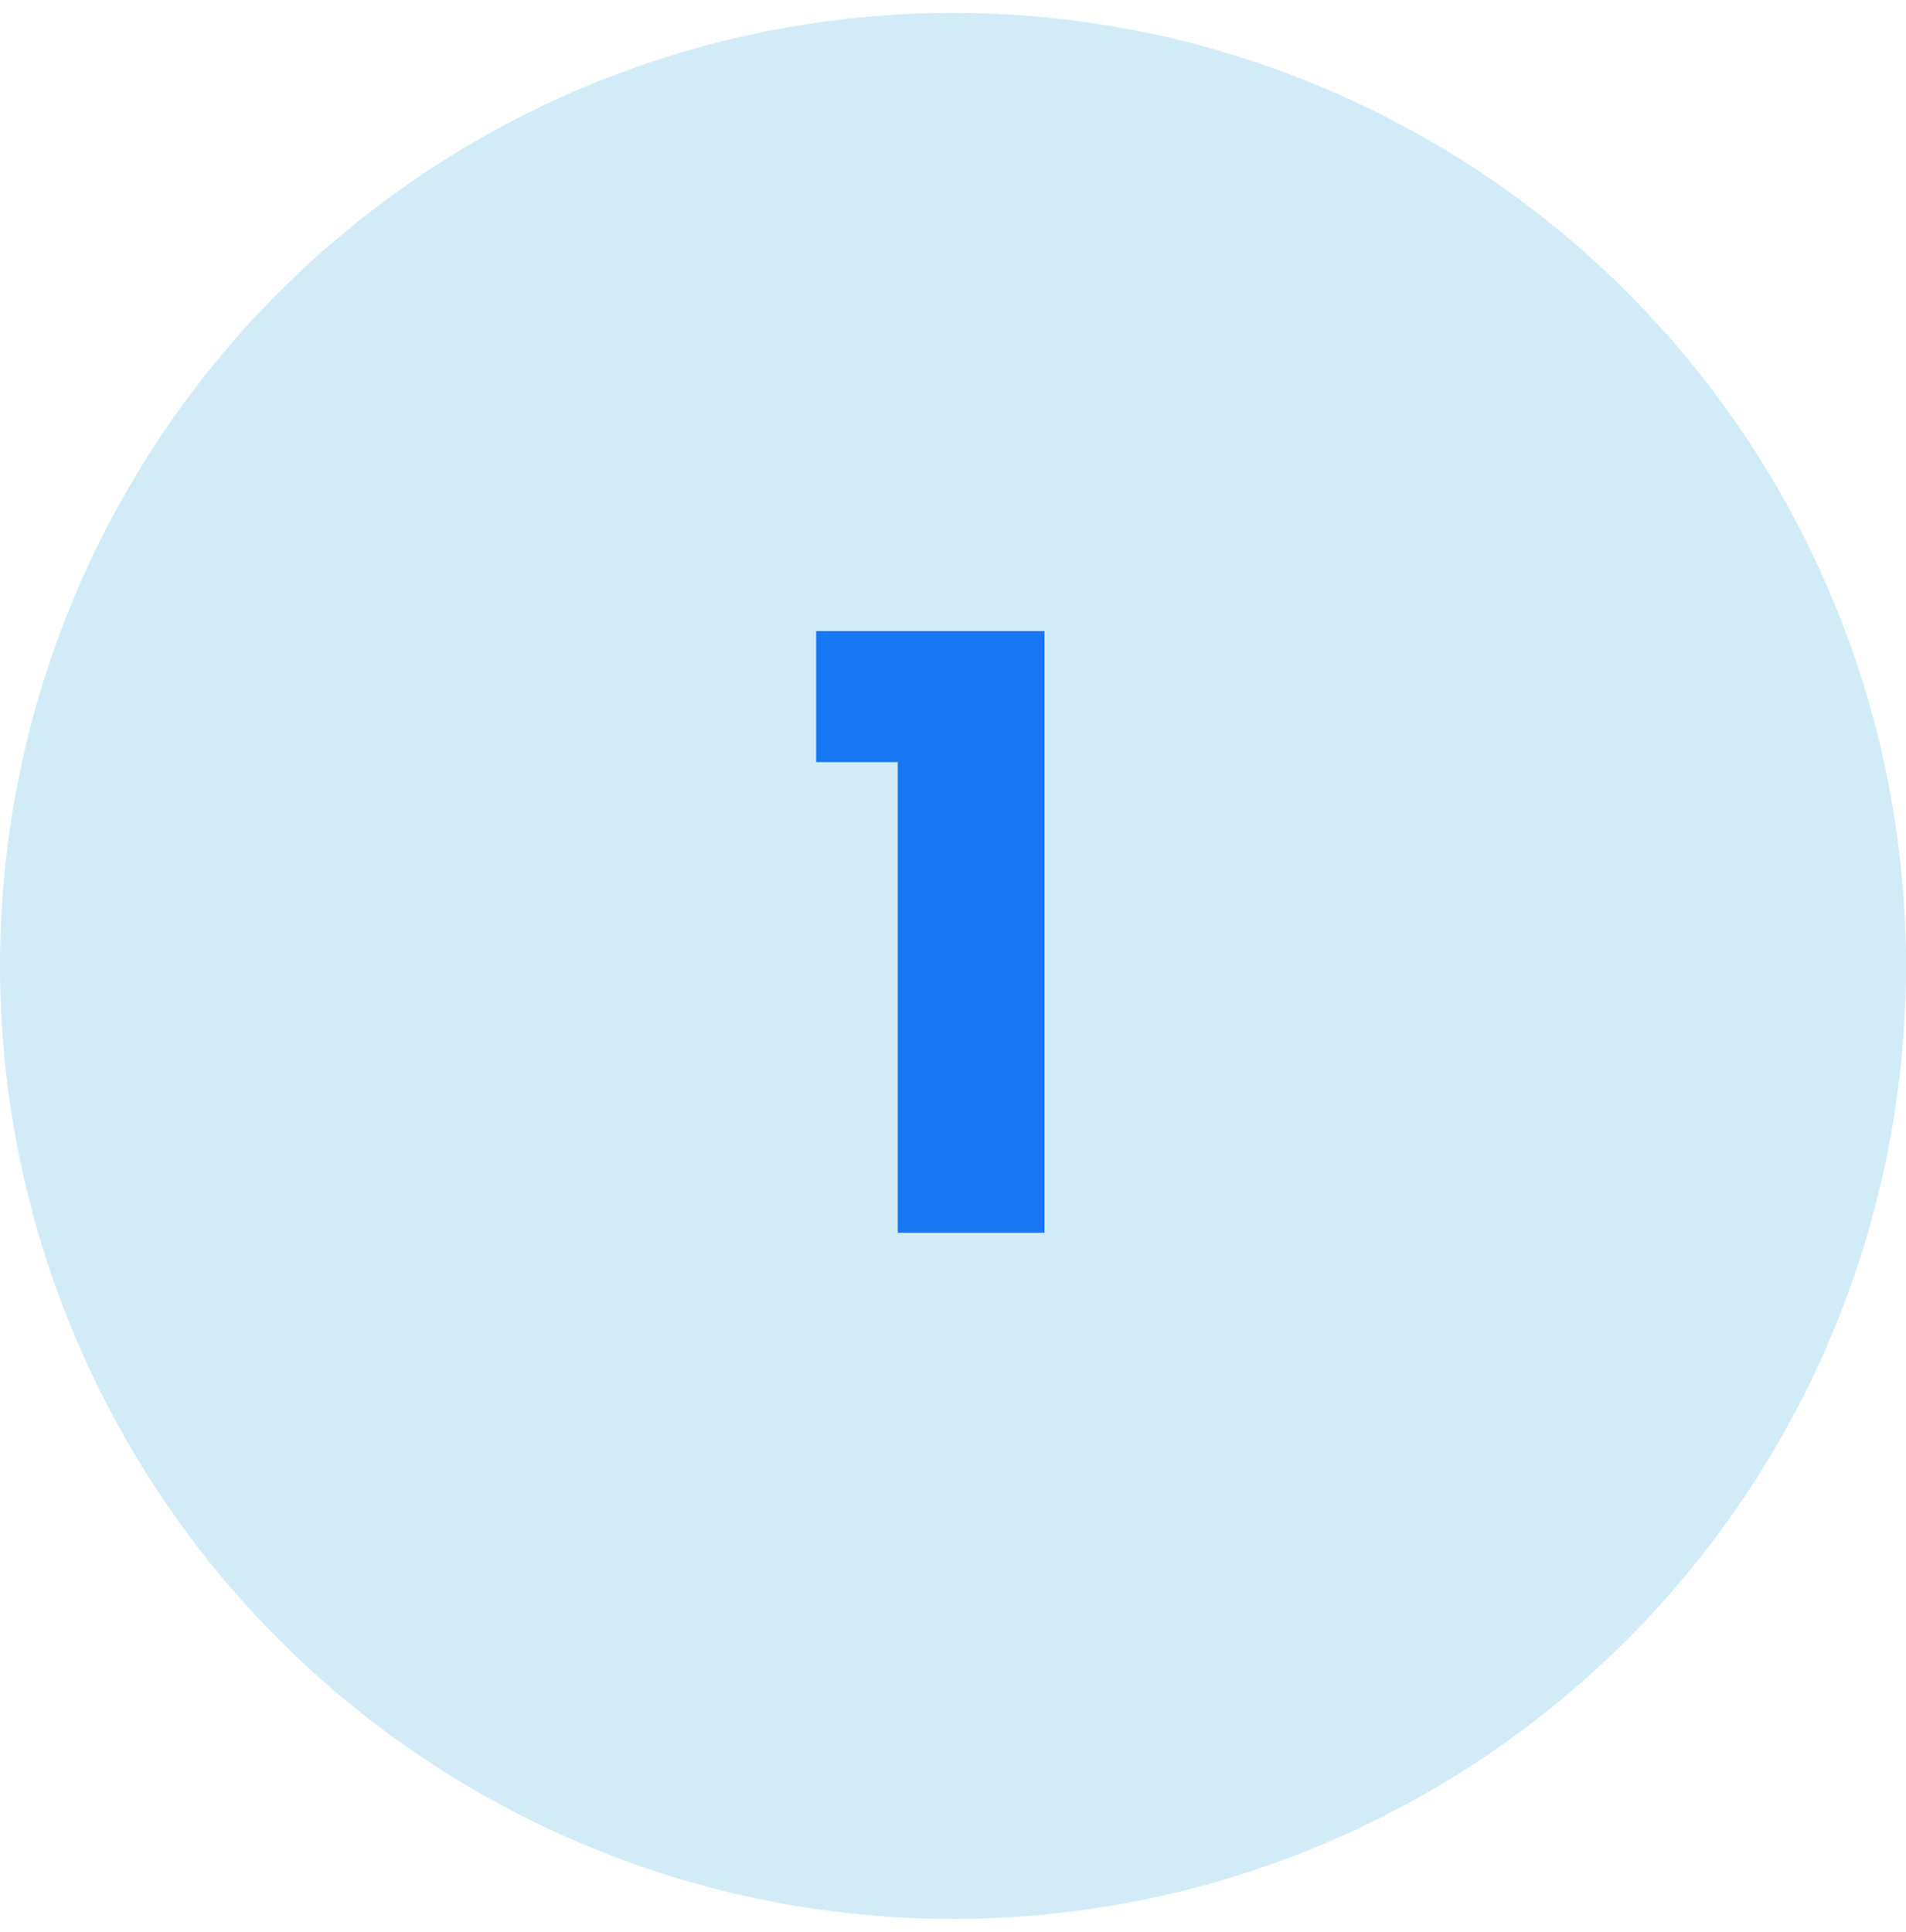
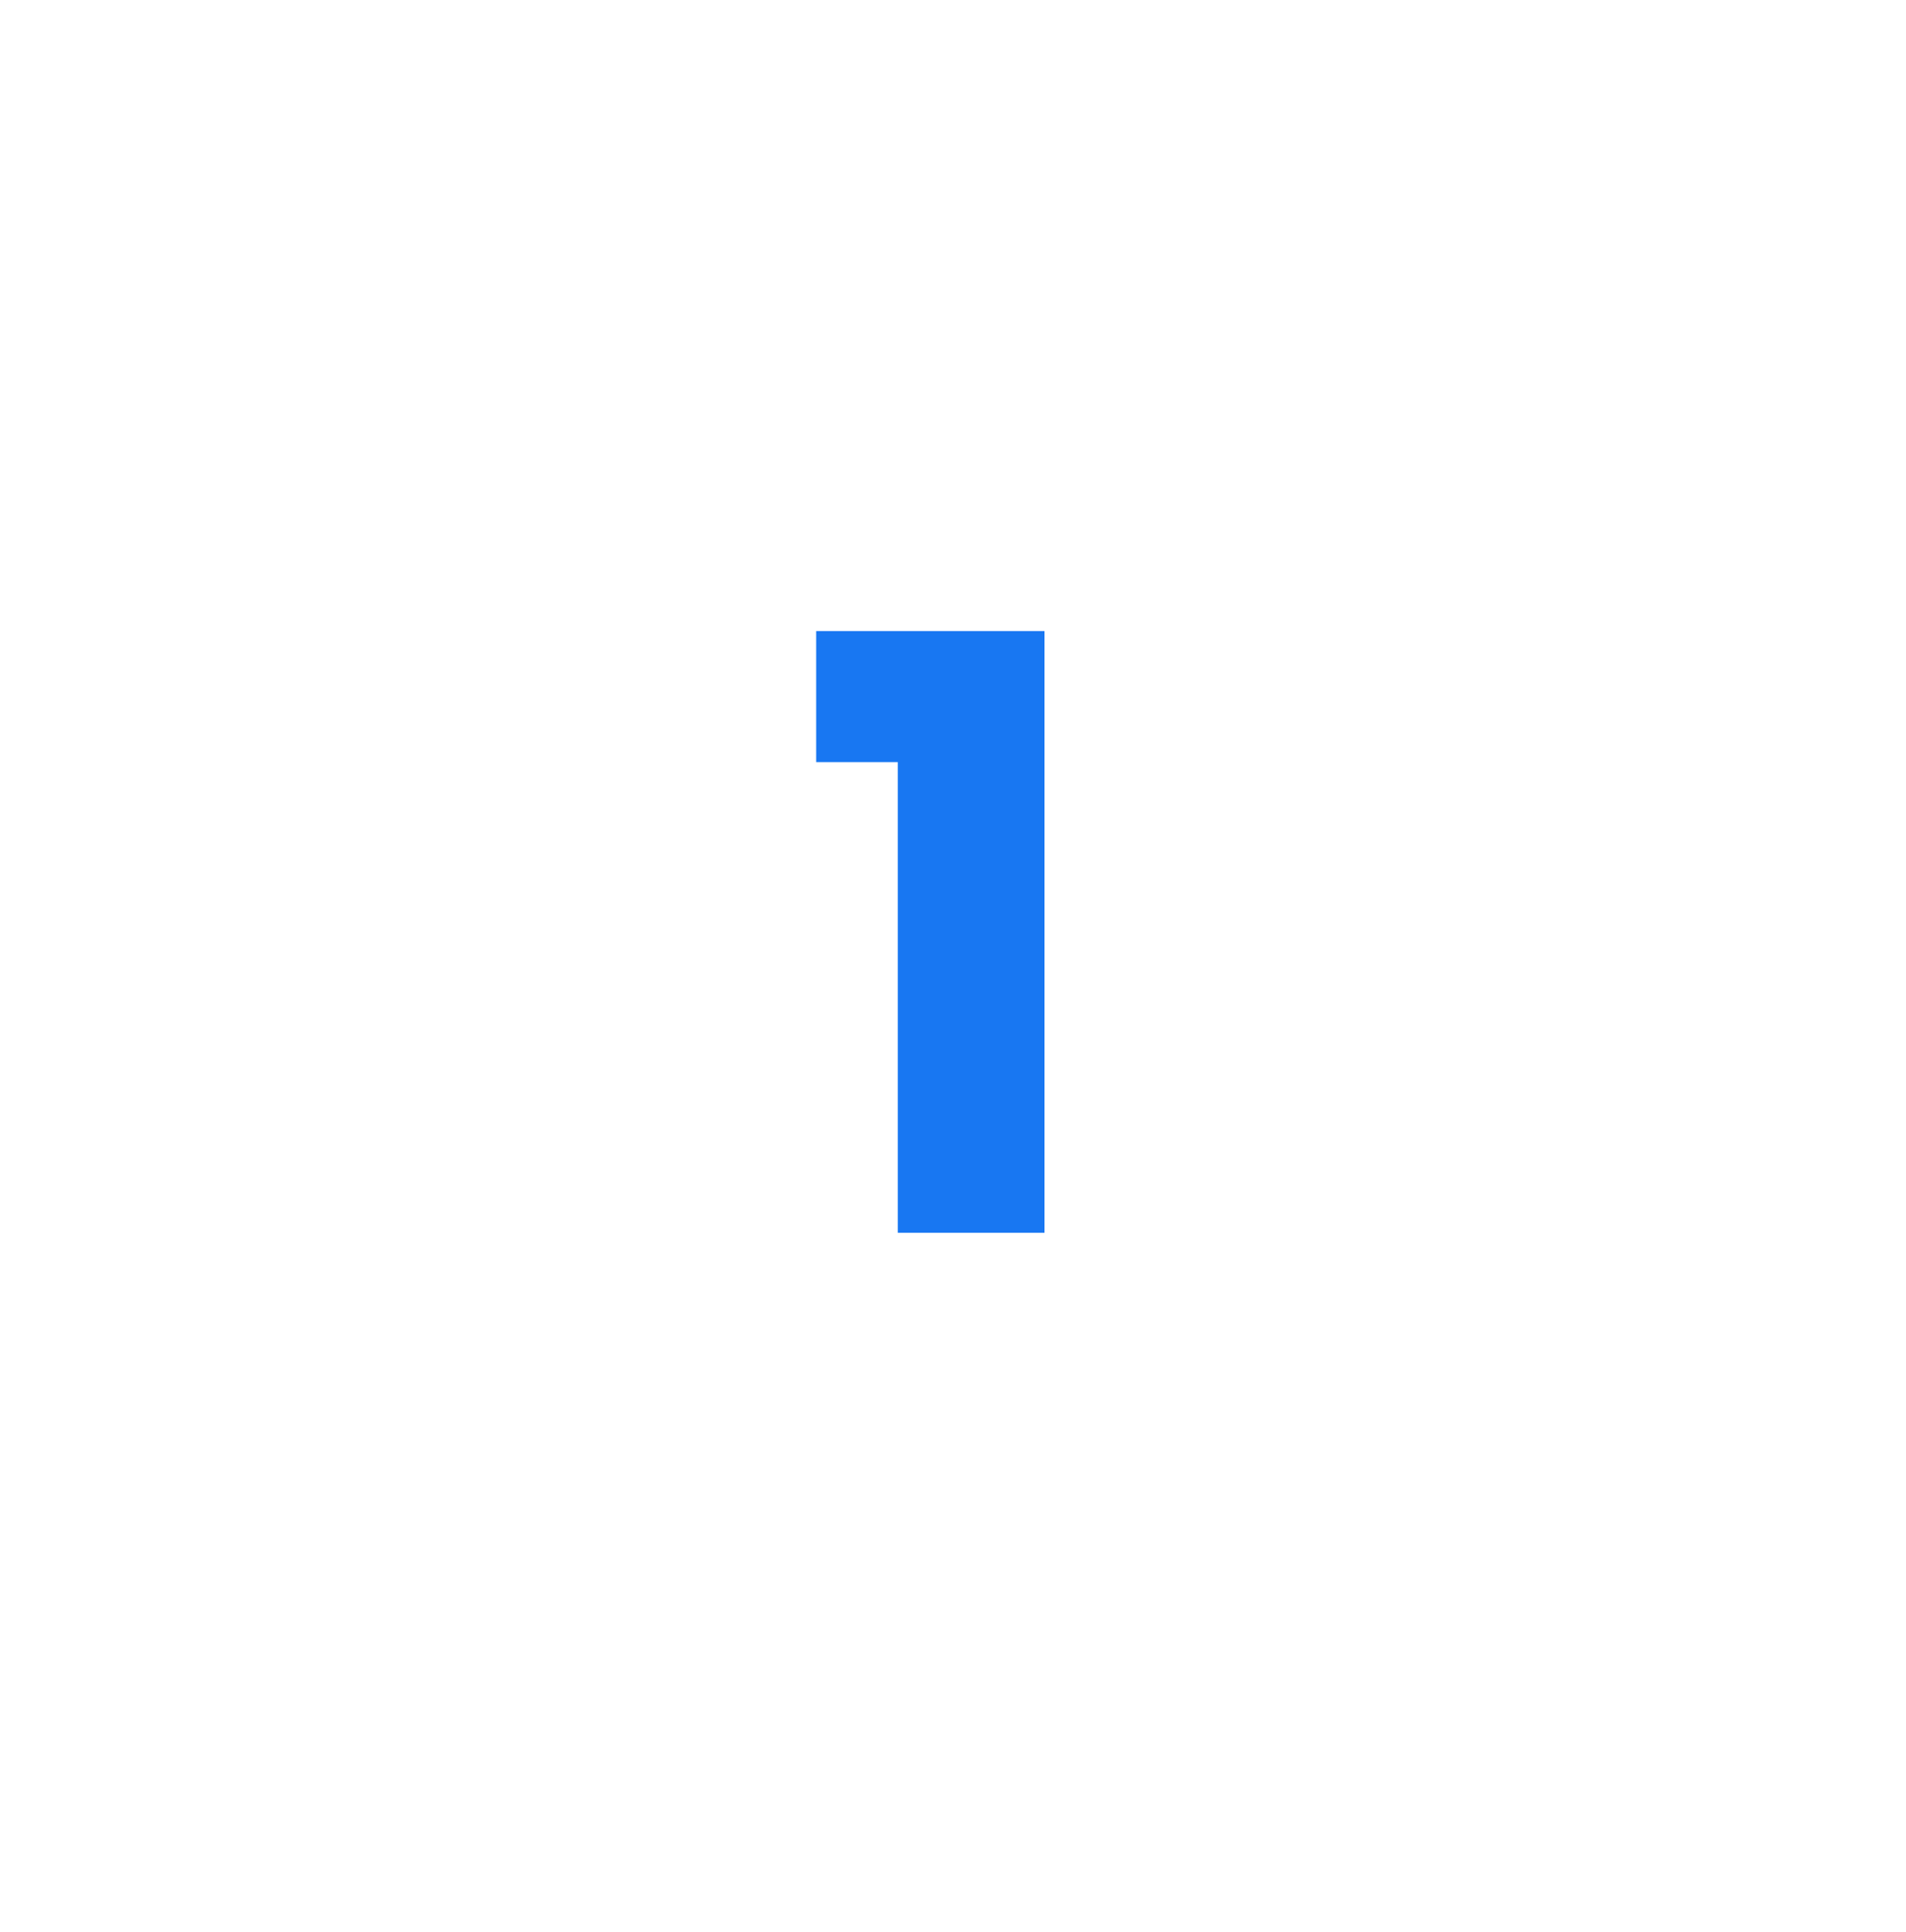
<svg xmlns="http://www.w3.org/2000/svg" width="74" height="75" viewBox="0 0 74 75" fill="none">
-   <circle cx="37" cy="37.5" r="37" fill="#D1ECF7" />
  <path d="M34.856 47.86V29.588H31.688V24.5H40.552V47.86H34.856Z" fill="#1877F2" />
</svg>